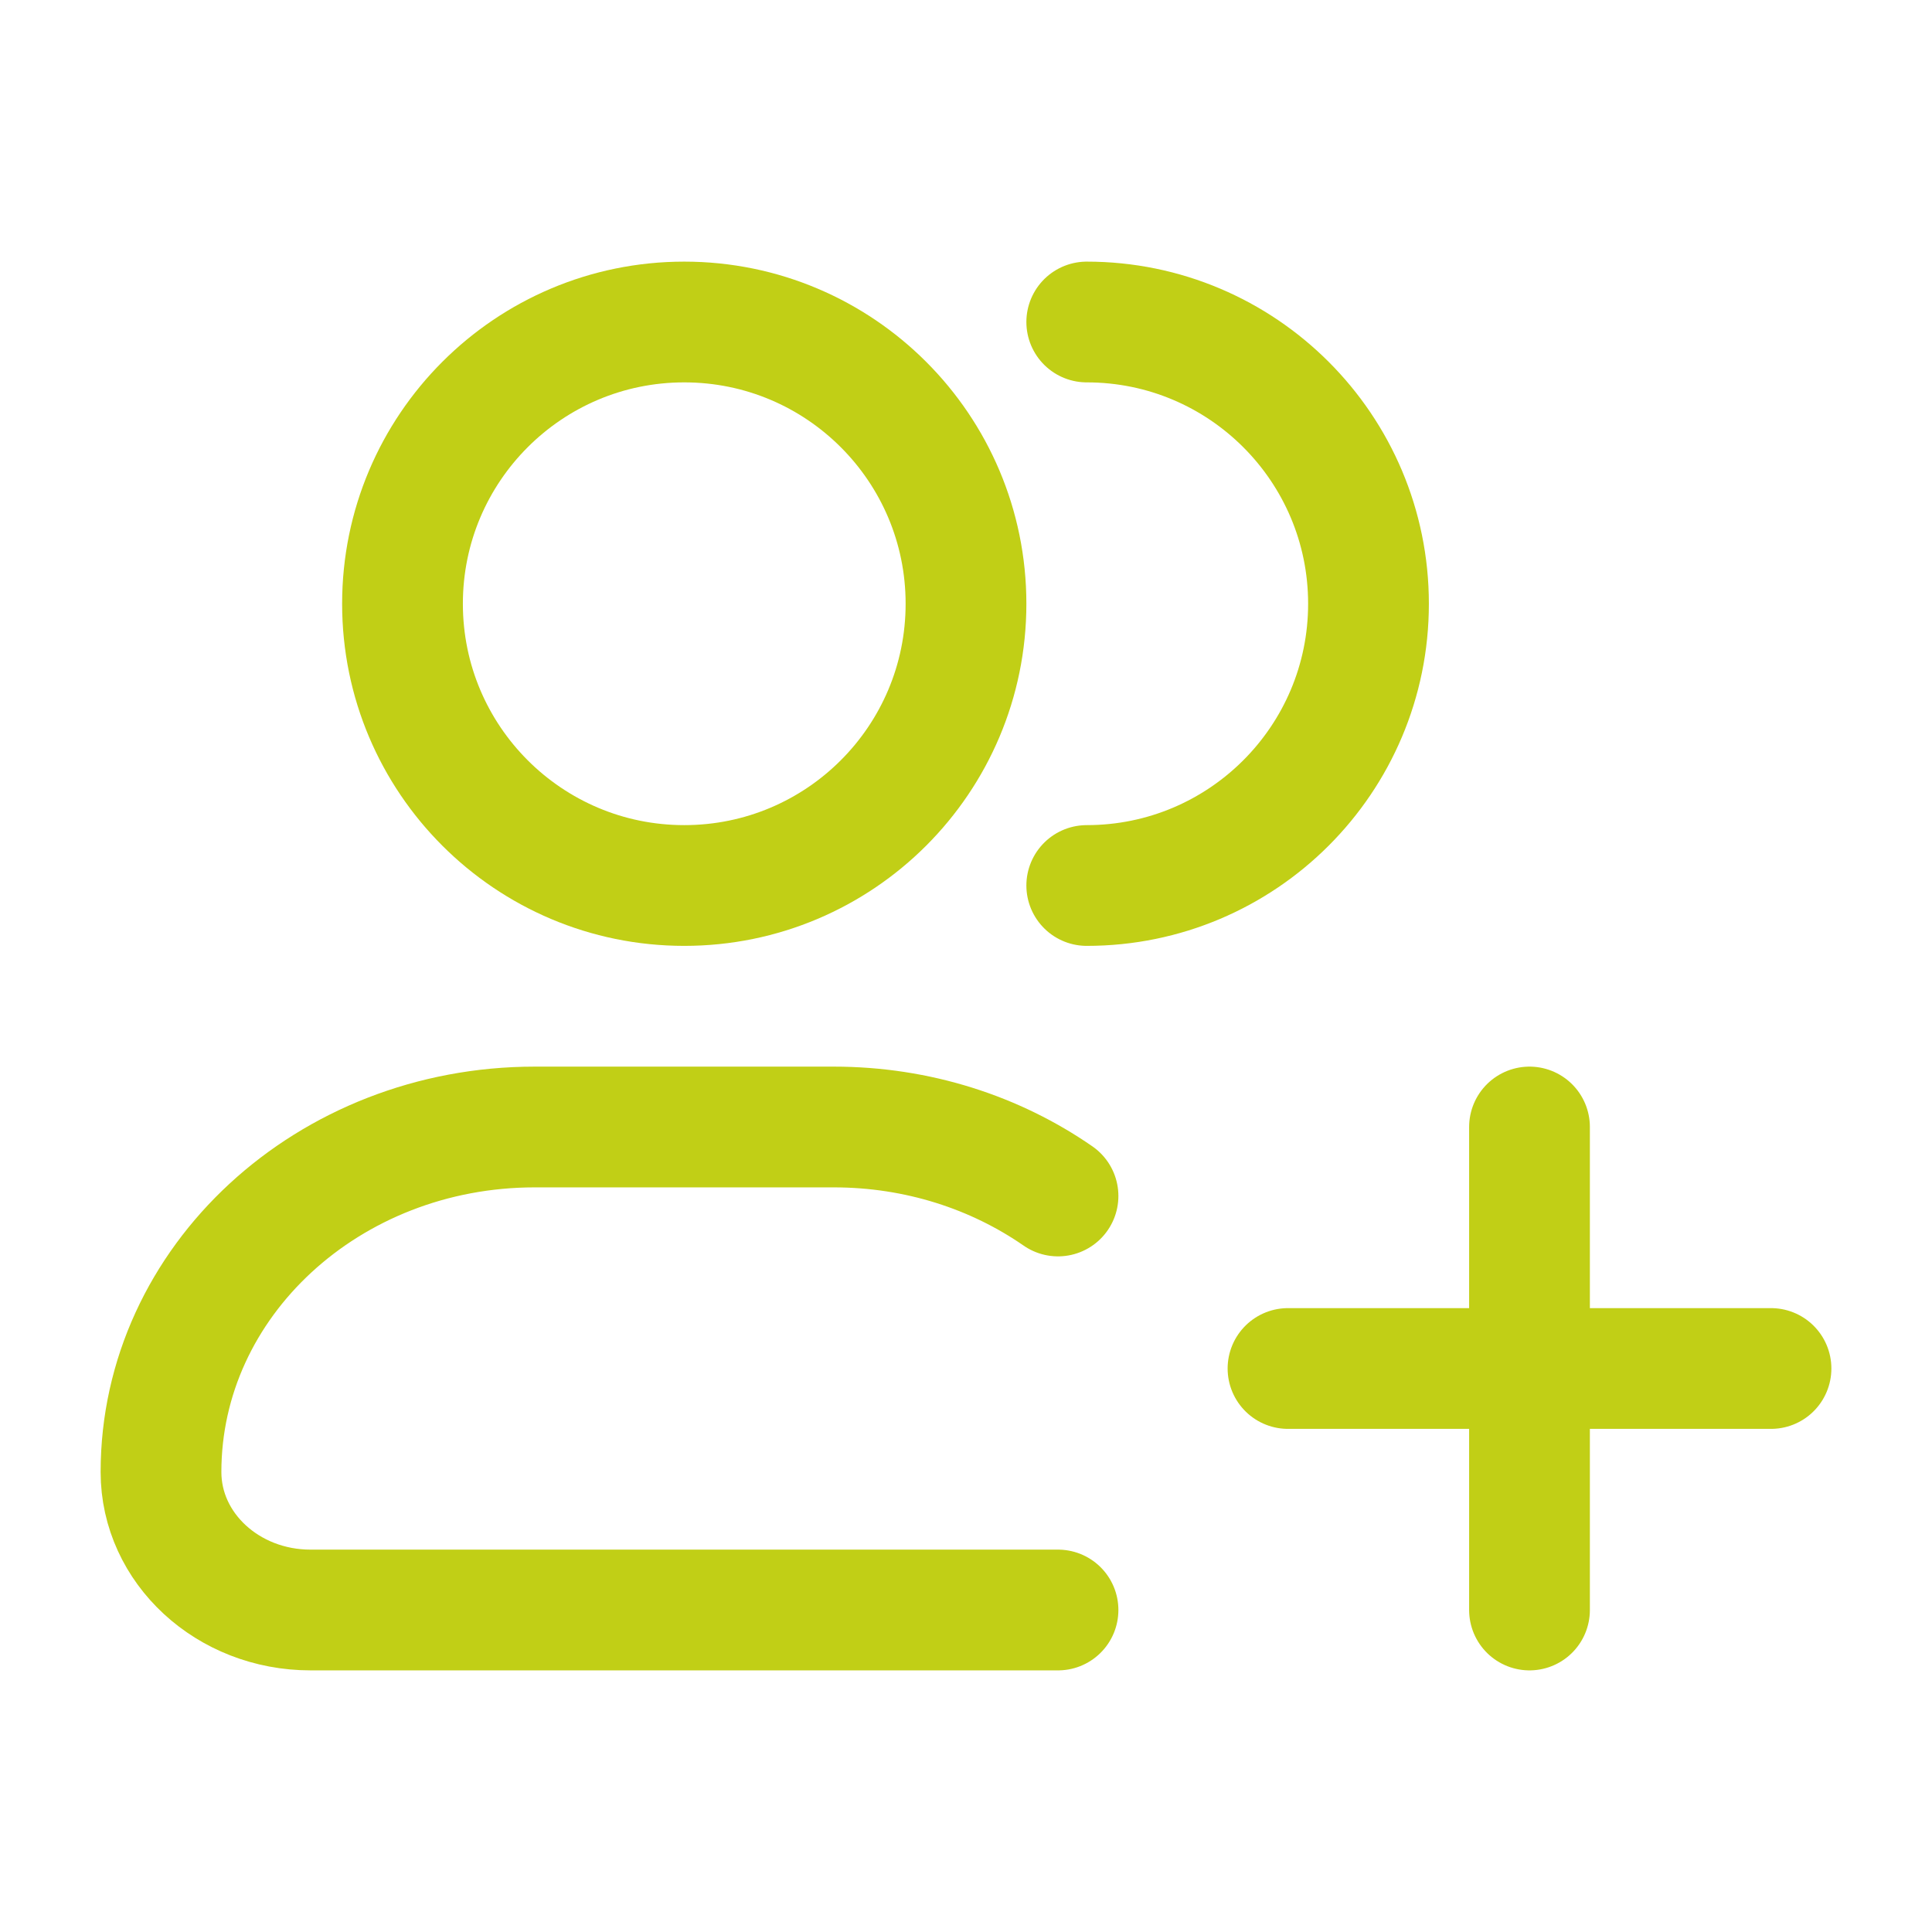
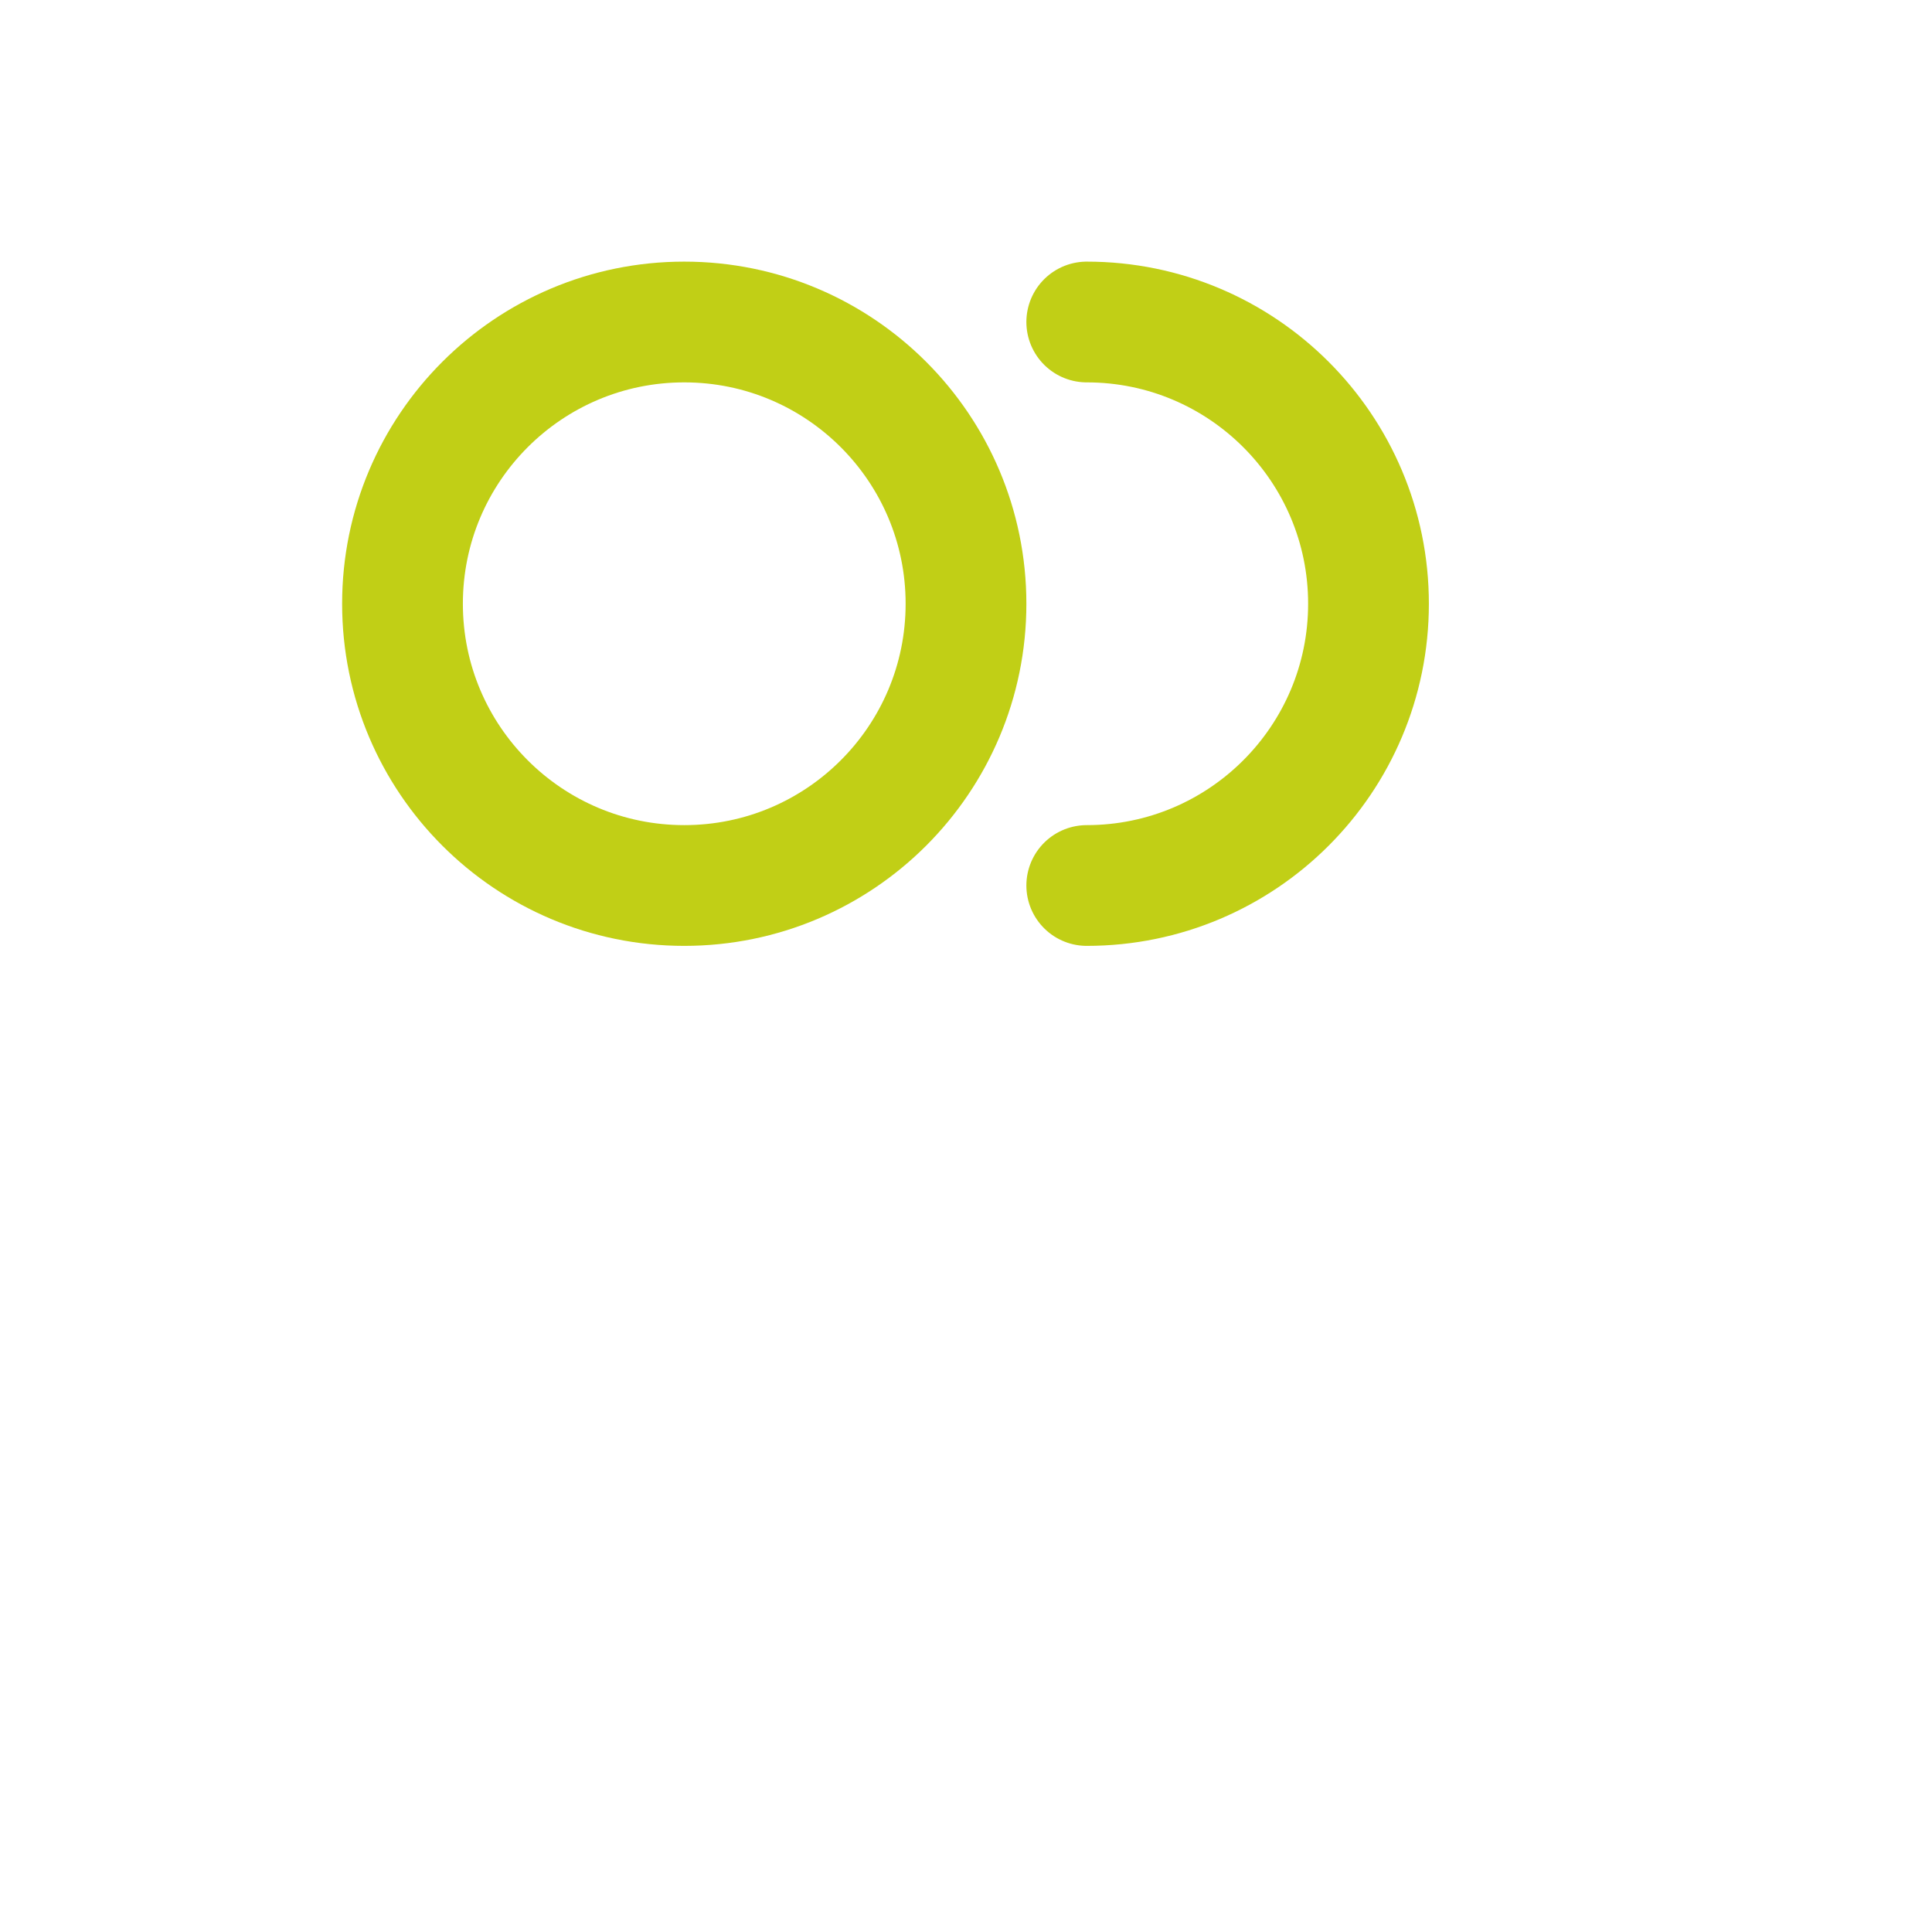
<svg xmlns="http://www.w3.org/2000/svg" width="24" height="24" viewBox="0 0 24 24" fill="none">
  <path d="M12 7.5C12 9.433 10.433 11 8.5 11C6.567 11 5 9.433 5 7.5C5 5.567 6.567 4 8.5 4C10.433 4 12 5.567 12 7.5Z" stroke="#C1CF16" stroke-width="1.5" />
  <path d="M13.5 11C15.433 11 17 9.433 17 7.5C17 5.567 15.433 4 13.5 4" stroke="#C1CF16" stroke-width="1.5" stroke-linecap="round" />
-   <path d="M13.143 20H3.857C2.831 20 2 19.233 2 18.286C2 15.919 4.079 14 6.643 14H10.357C11.402 14 12.367 14.319 13.143 14.857" stroke="#C1CF16" stroke-width="1.5" stroke-linecap="round" stroke-linejoin="round" />
-   <path d="M19 14V20M22 17H16" stroke="#C1CF16" stroke-width="1.5" stroke-linecap="round" />
</svg>